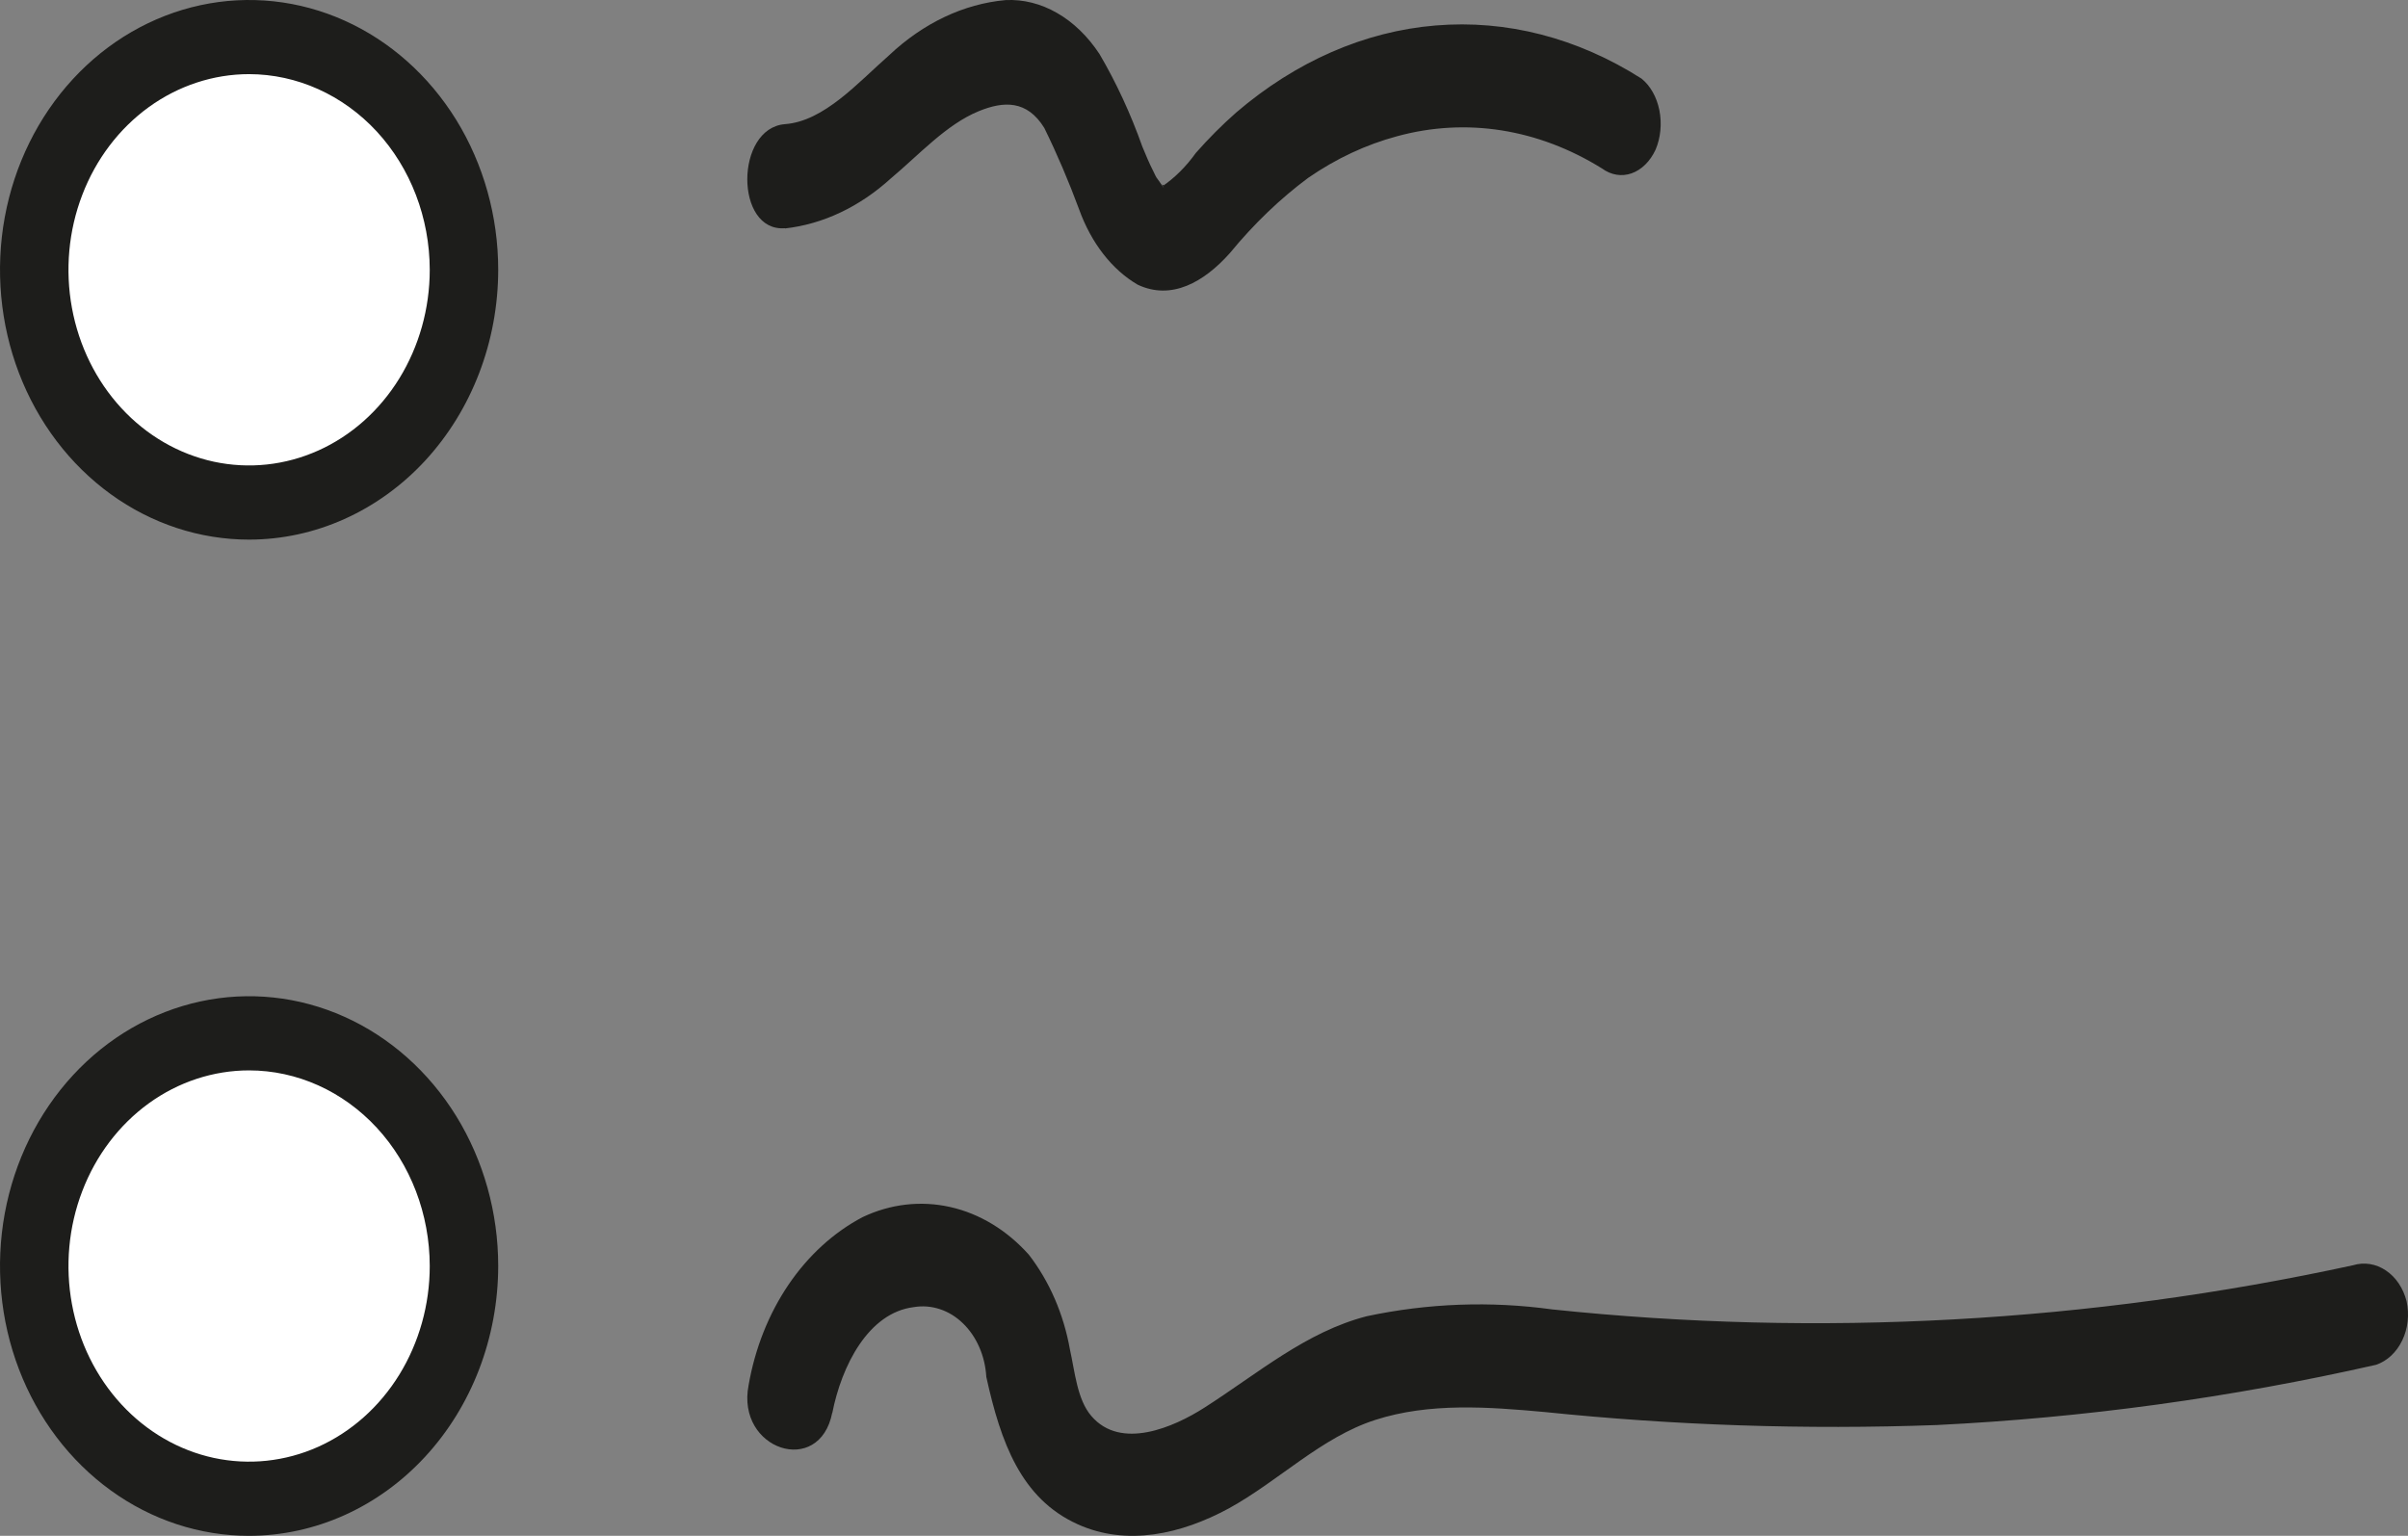
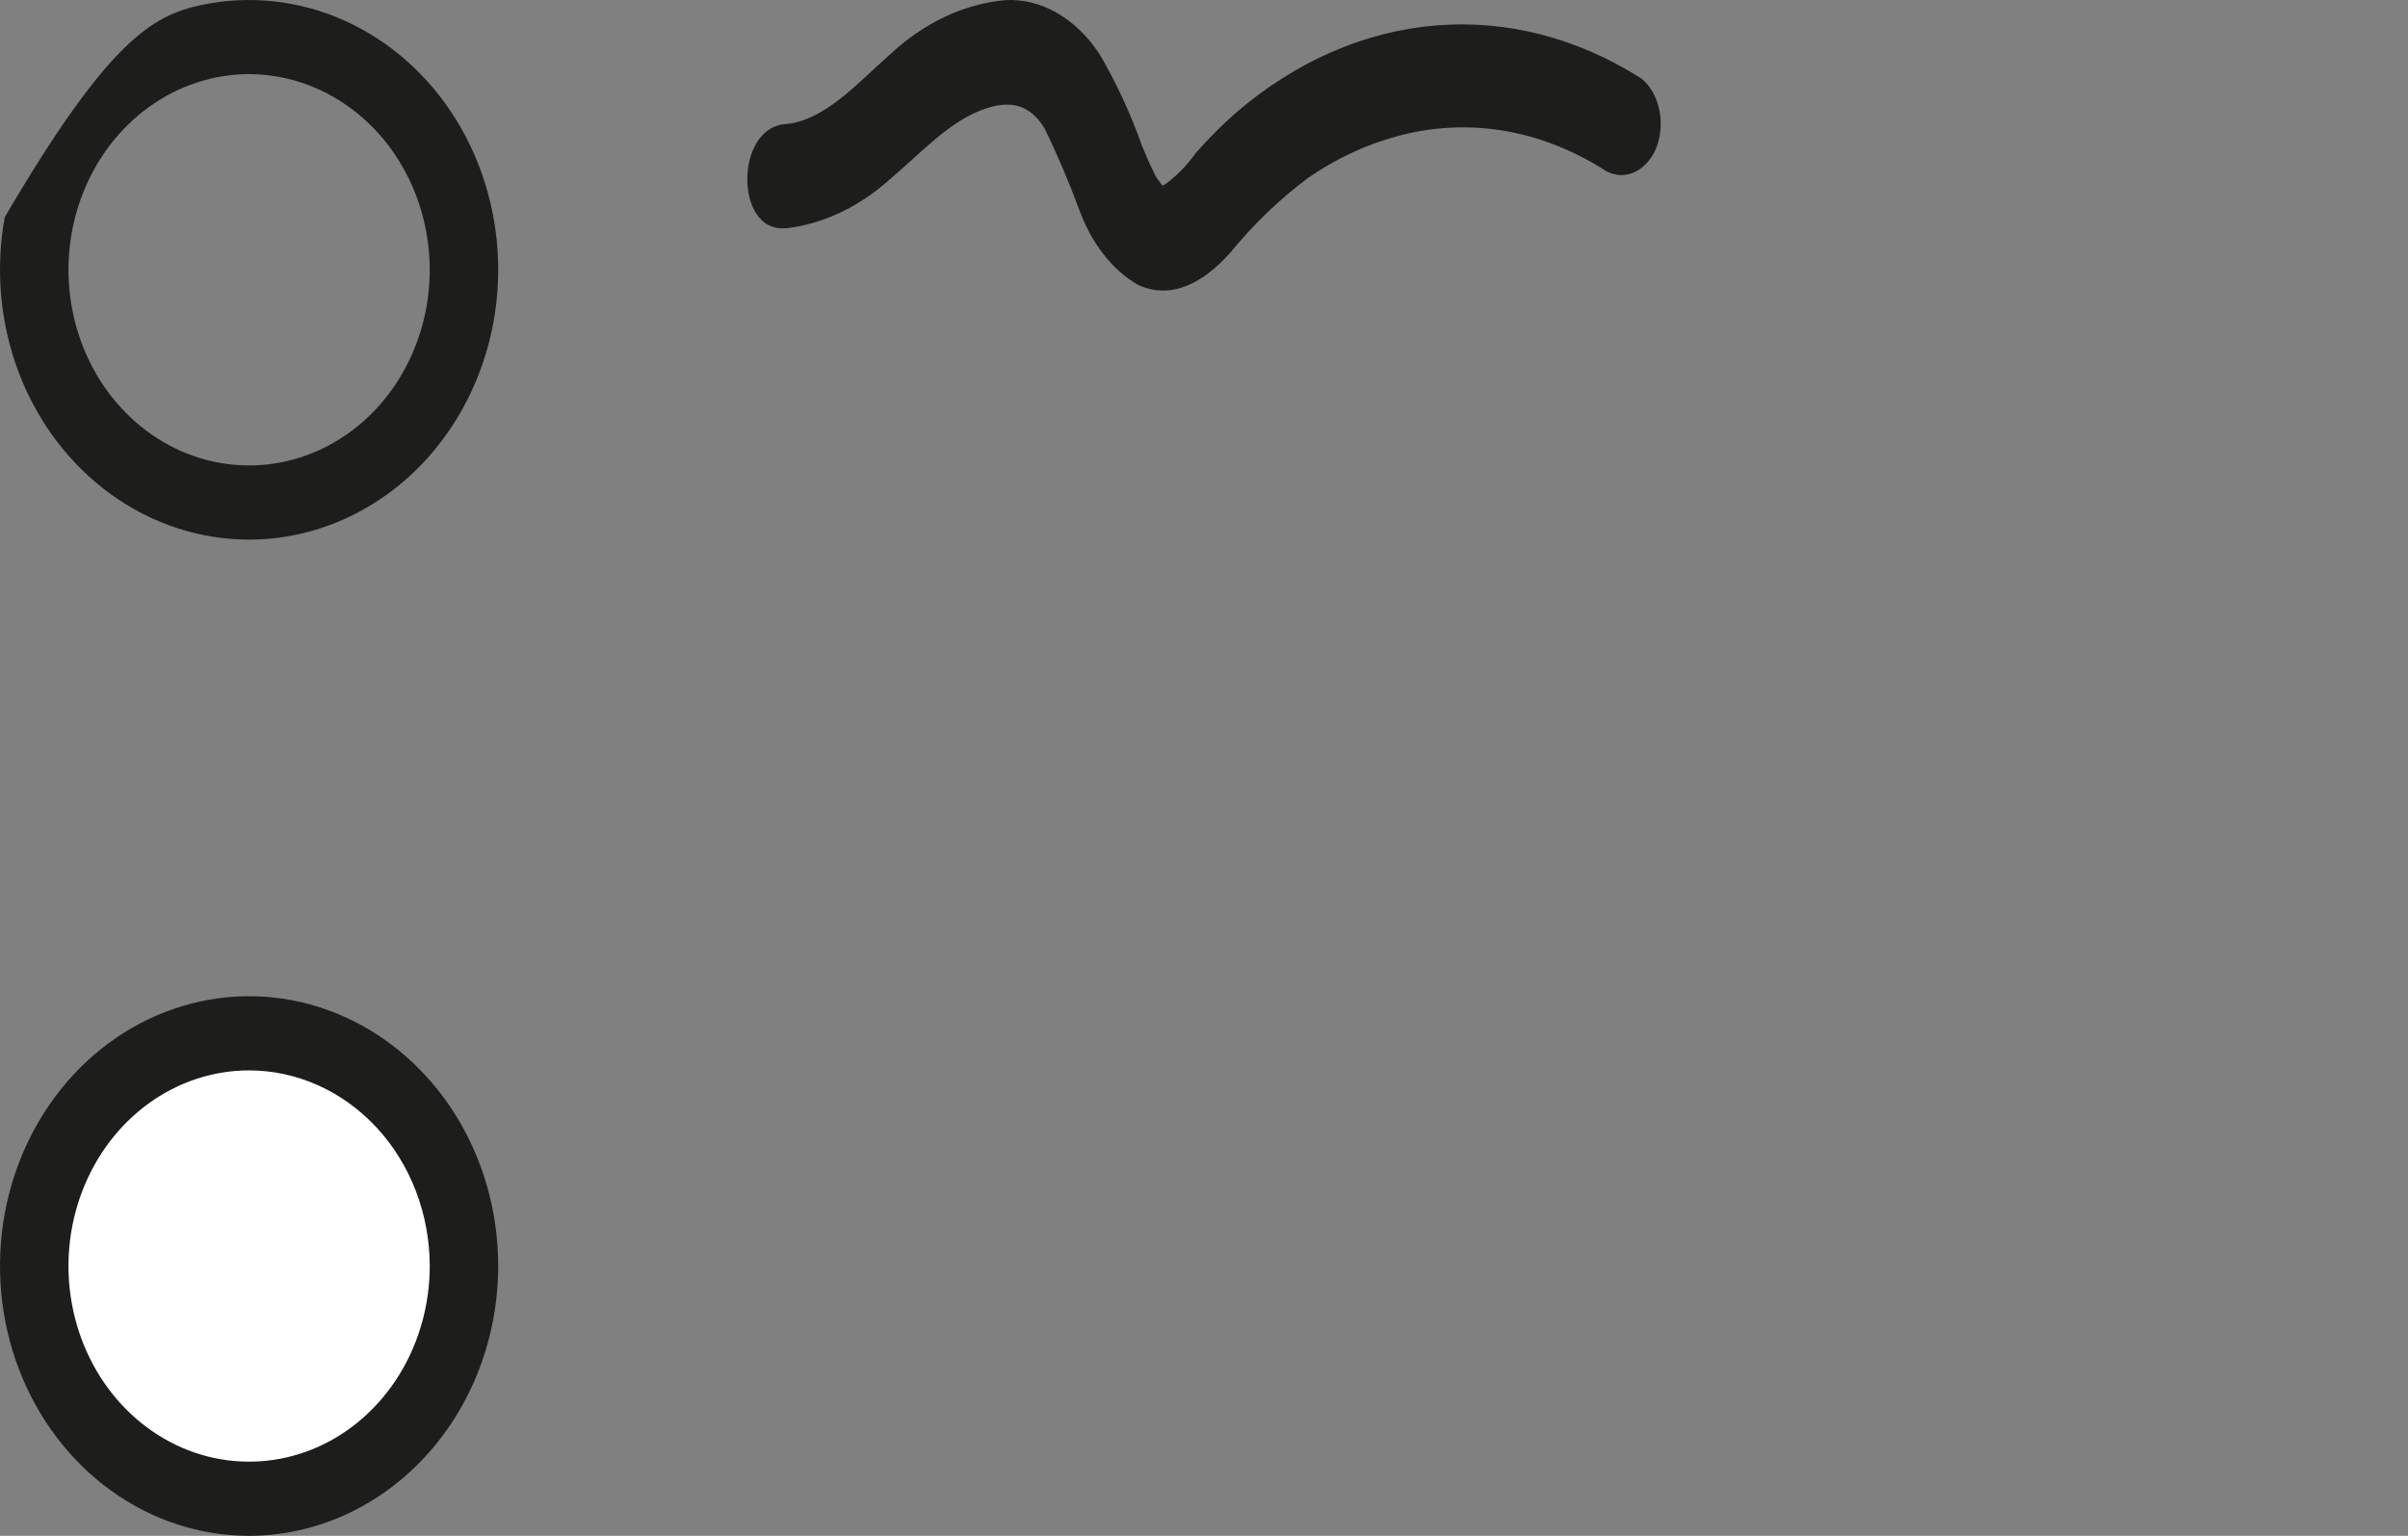
<svg xmlns="http://www.w3.org/2000/svg" width="58" height="37" viewBox="0 0 58 37" fill="none">
  <rect x="0" y="0" width="58" height="37" fill="#808080" stroke="none" />
  <path d="M6 36C8.761 36 11 33.538 11 30.5C11 27.462 8.761 25 6 25C3.239 25 1 27.462 1 30.5C1 33.538 3.239 36 6 36Z" fill="white" />
-   <path d="M6 12C8.761 12 11 9.538 11 6.5C11 3.462 8.761 1 6 1C3.239 1 1 3.462 1 6.5C1 9.538 3.239 12 6 12Z" fill="white" />
-   <path d="M6 13C4.813 13 3.653 12.619 2.667 11.905C1.68 11.19 0.911 10.175 0.457 8.988C0.003 7.8 -0.116 6.494 0.115 5.232C0.347 3.971 0.918 2.813 1.757 1.904C2.596 0.994 3.666 0.376 4.829 0.125C5.993 -0.126 7.2 0.003 8.296 0.495C9.392 0.987 10.329 1.82 10.989 2.888C11.648 3.958 12 5.214 12 6.5C11.999 8.224 11.366 9.876 10.242 11.096C9.116 12.314 7.591 12.999 6 13ZM6 1.786C5.14 1.786 4.298 2.064 3.583 2.581C2.868 3.1 2.31 3.835 1.981 4.697C1.651 5.558 1.565 6.505 1.733 7.419C1.901 8.334 2.315 9.173 2.924 9.833C3.532 10.492 4.307 10.941 5.151 11.123C5.995 11.304 6.87 11.211 7.665 10.854C8.46 10.498 9.139 9.894 9.617 9.119C10.095 8.343 10.351 7.432 10.351 6.5C10.349 5.25 9.891 4.053 9.075 3.168C8.259 2.286 7.154 1.788 6 1.786Z" fill="#1D1D1B" />
+   <path d="M6 13C4.813 13 3.653 12.619 2.667 11.905C1.68 11.19 0.911 10.175 0.457 8.988C0.003 7.8 -0.116 6.494 0.115 5.232C2.596 0.994 3.666 0.376 4.829 0.125C5.993 -0.126 7.2 0.003 8.296 0.495C9.392 0.987 10.329 1.82 10.989 2.888C11.648 3.958 12 5.214 12 6.5C11.999 8.224 11.366 9.876 10.242 11.096C9.116 12.314 7.591 12.999 6 13ZM6 1.786C5.14 1.786 4.298 2.064 3.583 2.581C2.868 3.1 2.31 3.835 1.981 4.697C1.651 5.558 1.565 6.505 1.733 7.419C1.901 8.334 2.315 9.173 2.924 9.833C3.532 10.492 4.307 10.941 5.151 11.123C5.995 11.304 6.87 11.211 7.665 10.854C8.46 10.498 9.139 9.894 9.617 9.119C10.095 8.343 10.351 7.432 10.351 6.5C10.349 5.25 9.891 4.053 9.075 3.168C8.259 2.286 7.154 1.788 6 1.786Z" fill="#1D1D1B" />
  <path d="M6 37C4.813 37 3.653 36.619 2.667 35.905C1.68 35.19 0.911 34.175 0.457 32.988C0.003 31.8 -0.116 30.494 0.115 29.232C0.347 27.971 0.918 26.813 1.757 25.904C2.596 24.994 3.666 24.376 4.829 24.125C5.993 23.874 7.2 24.003 8.296 24.495C9.392 24.987 10.329 25.82 10.989 26.888C11.648 27.958 12 29.214 12 30.5C11.998 32.223 11.365 33.876 10.24 35.094C9.115 36.313 7.591 36.997 6 37ZM6 25.787C5.14 25.787 4.298 26.064 3.583 26.581C2.868 27.1 2.31 27.835 1.981 28.697C1.651 29.558 1.565 30.505 1.733 31.419C1.901 32.334 2.315 33.173 2.924 33.833C3.532 34.492 4.307 34.941 5.151 35.123C5.995 35.304 6.87 35.211 7.665 34.855C8.46 34.498 9.139 33.894 9.617 33.119C10.095 32.343 10.351 31.432 10.351 30.5C10.349 29.25 9.891 28.052 9.075 27.168C8.259 26.286 7.154 25.788 6 25.787Z" fill="#1D1D1B" />
  <path d="M18.903 5.504C19.82 5.402 20.701 4.986 21.461 4.295C22.143 3.723 22.791 3.001 23.571 2.68C24.17 2.434 24.735 2.405 25.153 3.082C25.463 3.713 25.743 4.371 25.993 5.047C26.285 5.856 26.785 6.498 27.402 6.858C28.216 7.243 29 6.798 29.625 6.095C30.198 5.397 30.83 4.79 31.509 4.285C32.184 3.819 32.906 3.482 33.652 3.282C35.317 2.828 37.048 3.102 38.587 4.059C38.805 4.218 39.059 4.26 39.299 4.176C39.539 4.091 39.745 3.889 39.876 3.608C39.999 3.32 40.032 2.98 39.969 2.658C39.905 2.338 39.75 2.063 39.537 1.893C37.992 0.91 36.285 0.471 34.576 0.614C32.868 0.756 31.215 1.478 29.776 2.71C29.437 3.009 29.113 3.333 28.804 3.684C28.57 4.011 28.296 4.285 27.994 4.49C28.05 4.465 27.994 4.465 28.012 4.49C28.125 4.551 27.937 4.365 28.012 4.49C28.088 4.617 27.967 4.43 27.948 4.406C27.93 4.381 27.794 4.184 27.888 4.336C27.848 4.269 27.812 4.198 27.779 4.125C27.681 3.934 27.598 3.733 27.515 3.533C27.234 2.741 26.888 1.992 26.483 1.302C26.202 0.876 25.854 0.538 25.463 0.314C25.072 0.088 24.648 -0.018 24.223 0.002C23.213 0.093 22.242 0.553 21.416 1.331C20.663 1.993 19.849 2.921 18.907 2.991C17.701 3.086 17.694 5.595 18.907 5.498L18.903 5.504Z" fill="#1D1D1B" />
-   <path d="M20.046 34.046C20.271 32.897 20.919 31.624 22.01 31.49C22.219 31.455 22.431 31.471 22.635 31.538C22.838 31.604 23.027 31.719 23.191 31.878C23.355 32.035 23.49 32.232 23.587 32.454C23.685 32.676 23.742 32.922 23.757 33.172C24.104 34.748 24.593 36.102 25.951 36.718C27.142 37.261 28.459 36.956 29.596 36.34C30.799 35.679 31.827 34.624 33.127 34.207C34.427 33.788 35.848 33.893 37.202 34.017C40.341 34.341 43.493 34.445 46.643 34.331C50.198 34.157 53.738 33.672 57.233 32.879C57.499 32.788 57.725 32.577 57.862 32.29C57.999 32.004 58.036 31.665 57.965 31.346C57.885 31.032 57.707 30.767 57.467 30.607C57.227 30.445 56.944 30.4 56.678 30.481C50.316 31.864 43.827 32.222 37.386 31.545C35.899 31.34 34.395 31.396 32.922 31.709C31.455 32.087 30.302 33.086 29.01 33.912C28.279 34.38 26.996 34.947 26.285 34.111C25.943 33.714 25.889 33.037 25.771 32.511C25.619 31.657 25.277 30.868 24.781 30.227C24.255 29.638 23.599 29.239 22.89 29.079C22.181 28.919 21.448 29.003 20.777 29.322C20.082 29.687 19.47 30.246 18.992 30.95C18.515 31.654 18.185 32.484 18.031 33.371C17.726 34.927 19.741 35.594 20.046 34.032V34.046Z" fill="#1D1D1B" />
</svg>